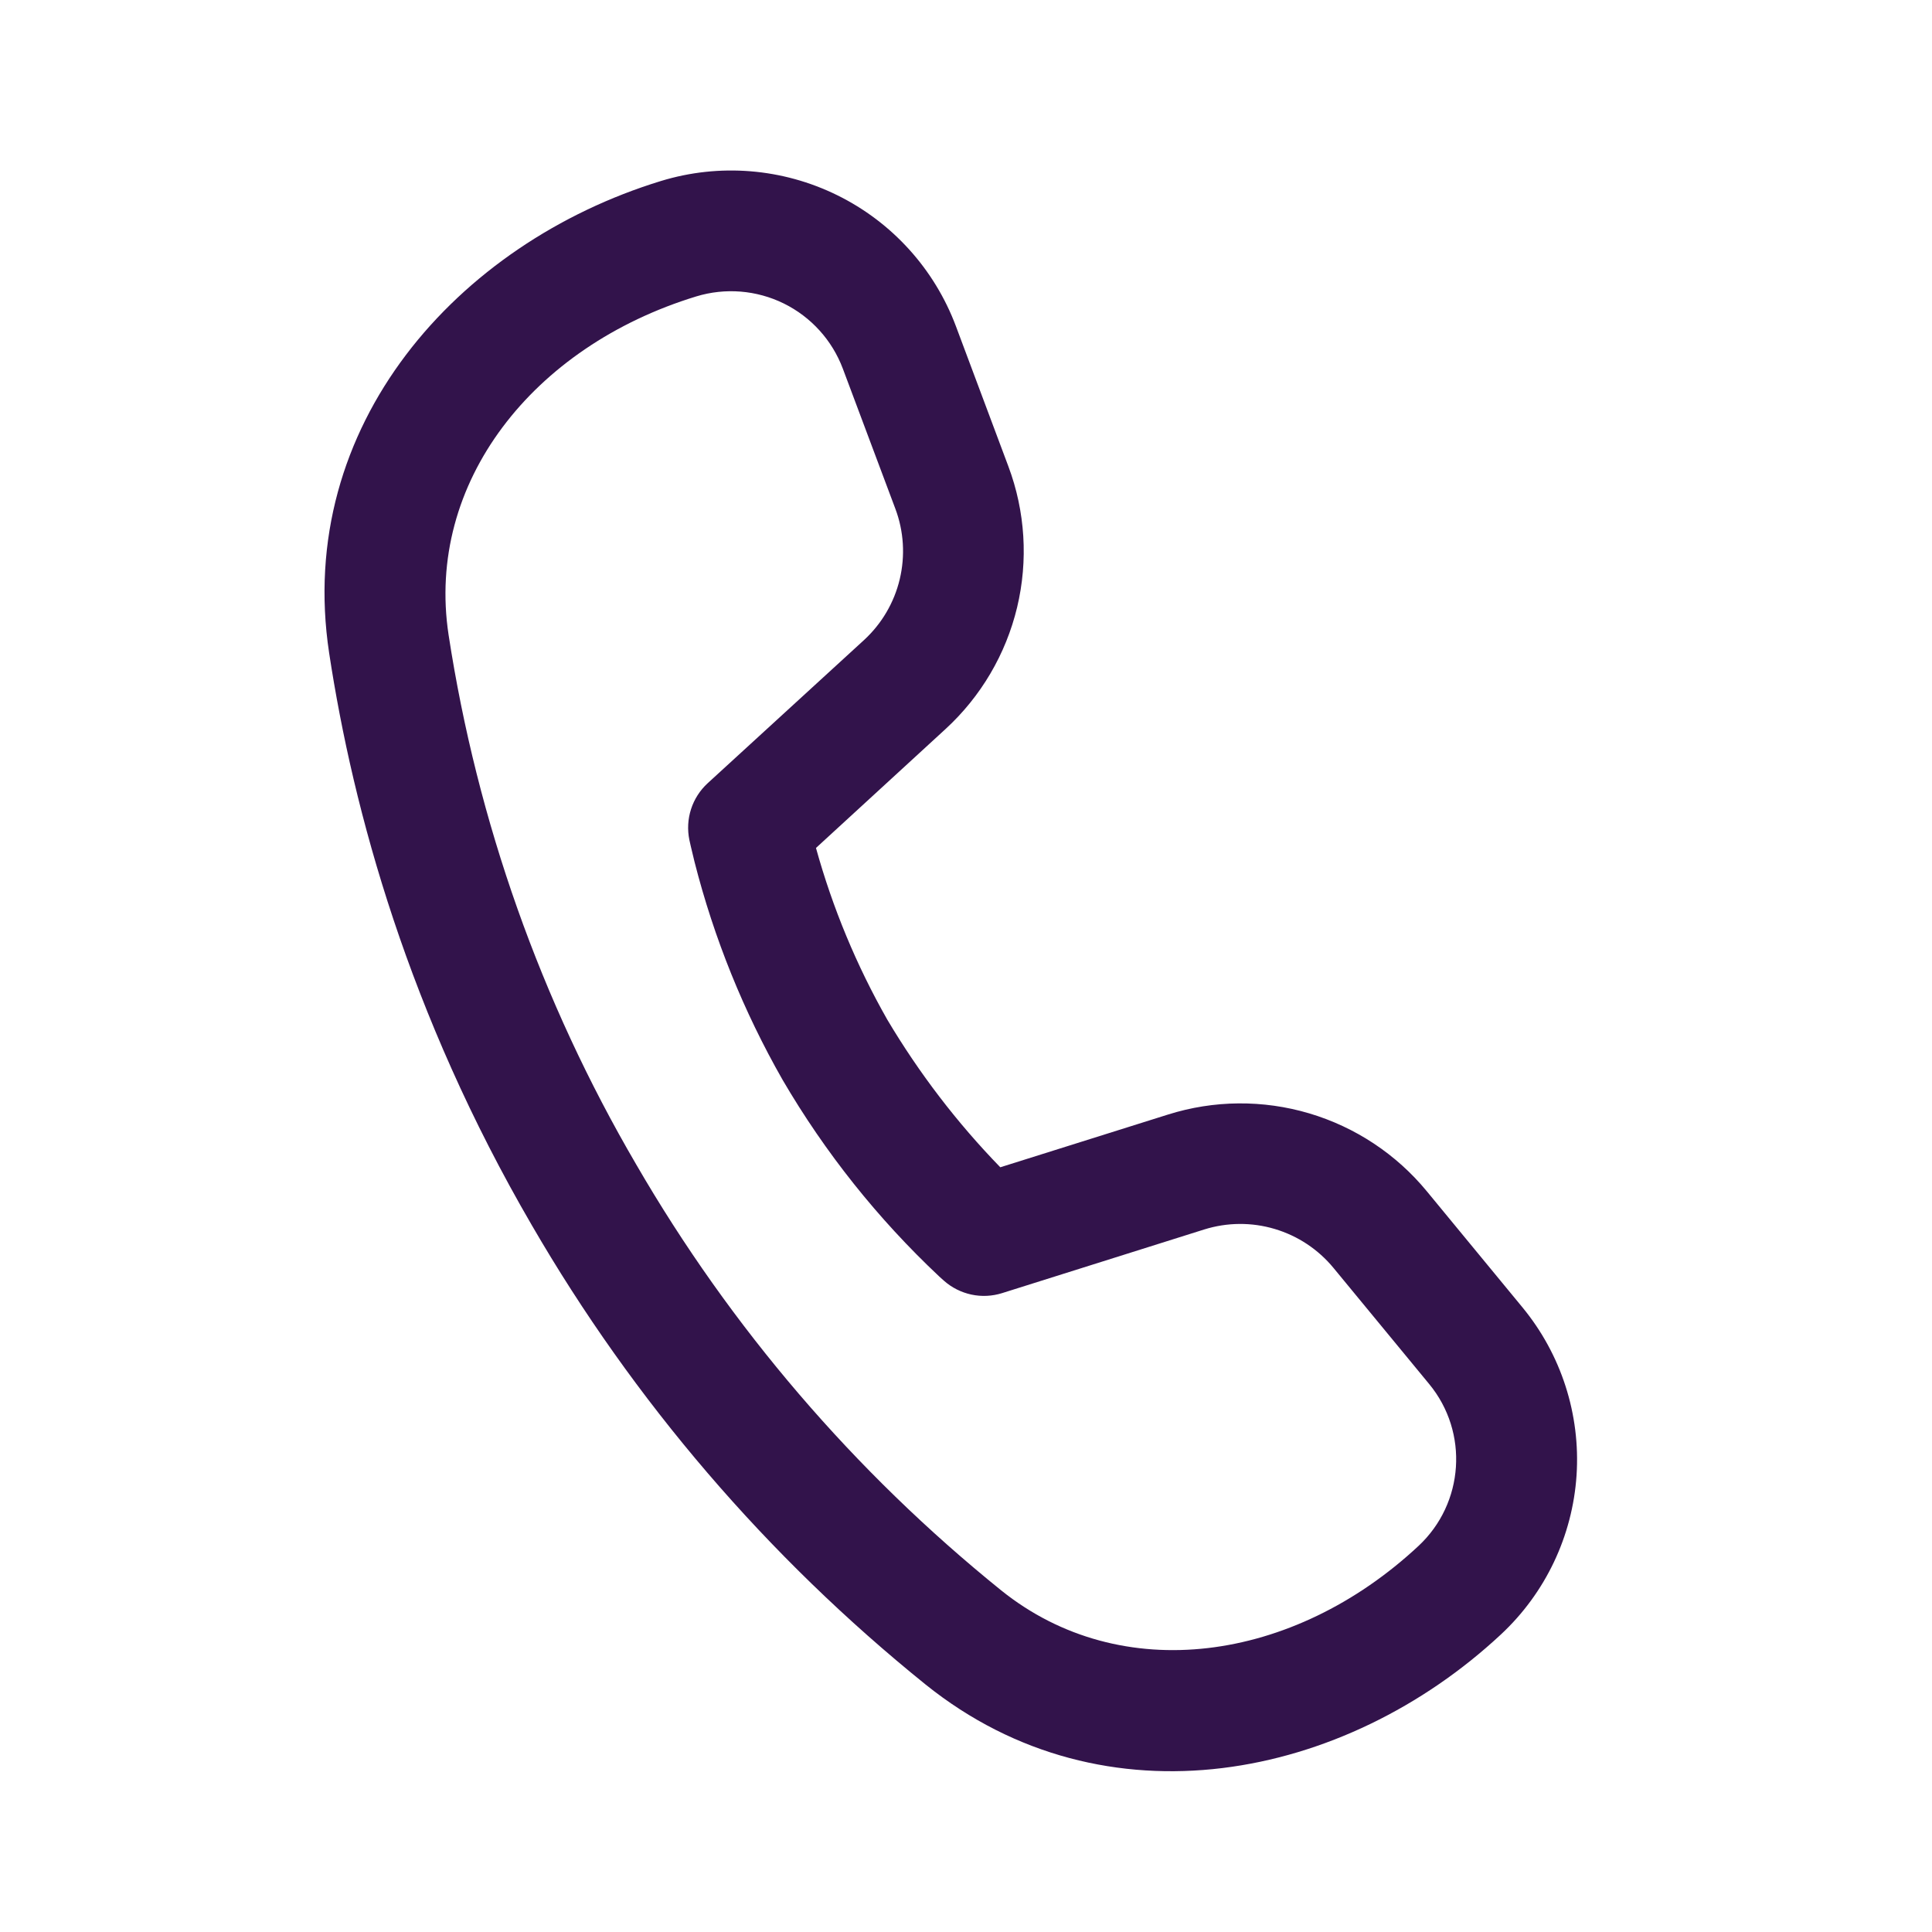
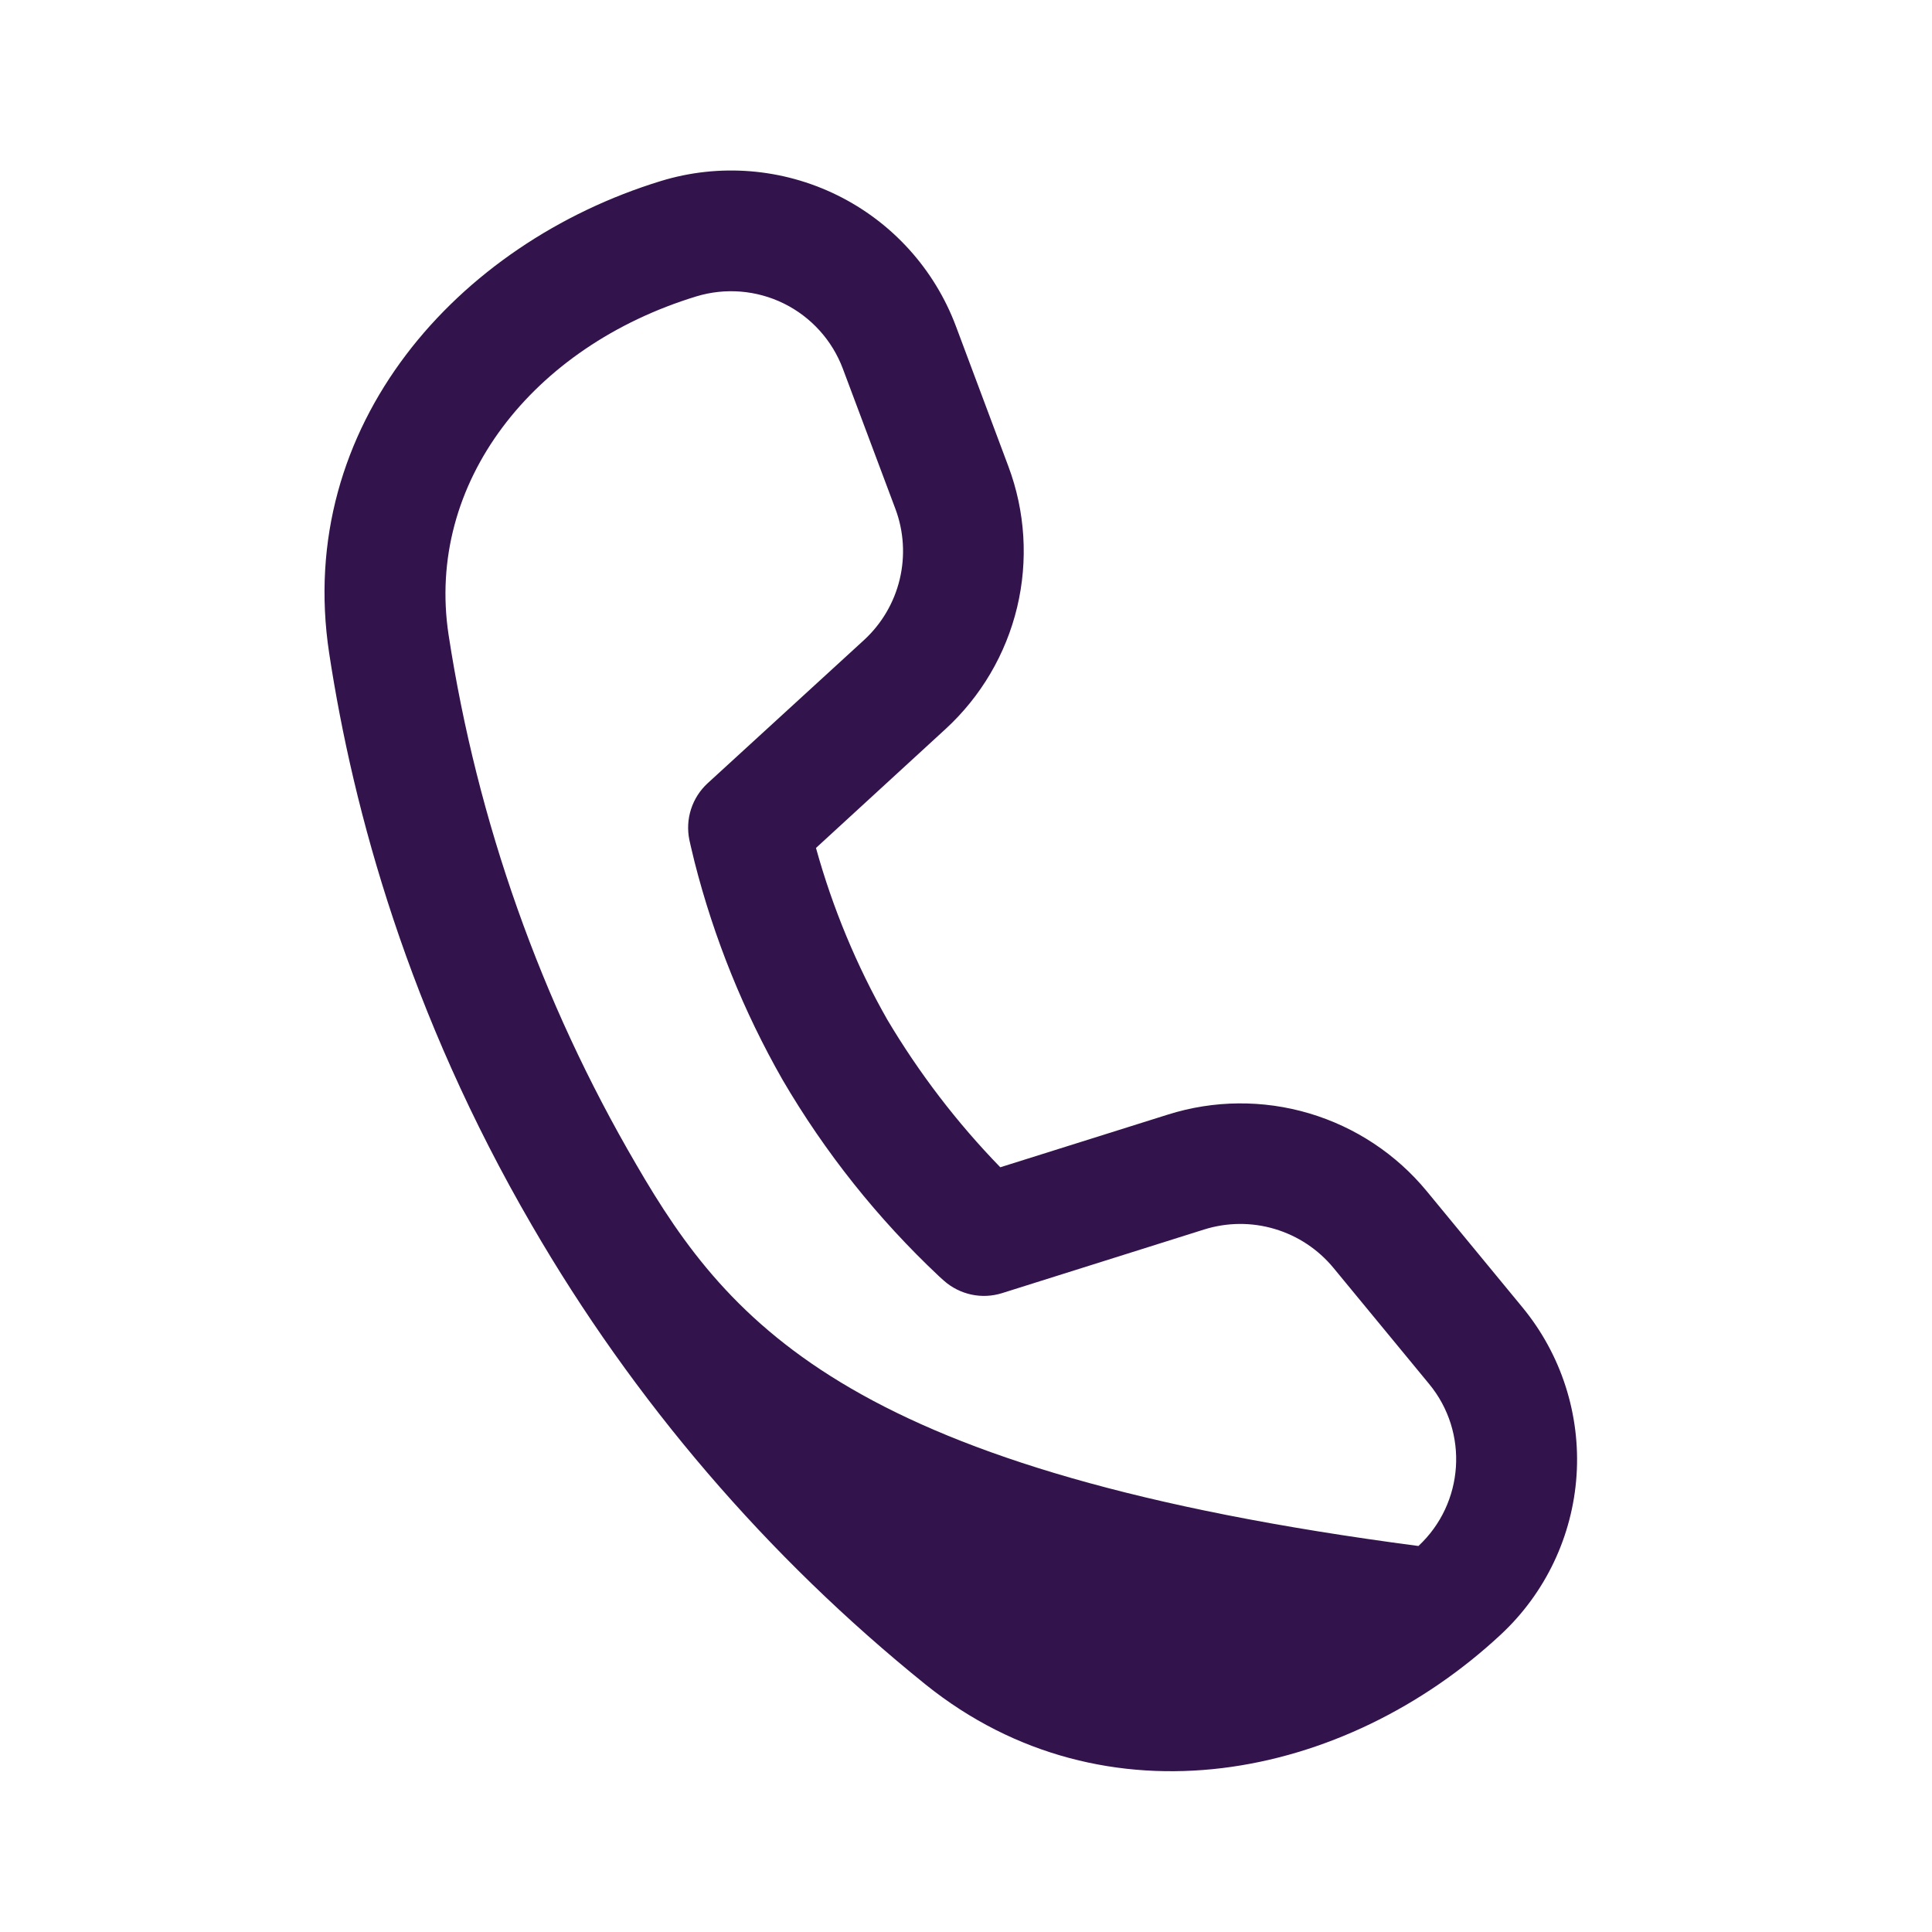
<svg xmlns="http://www.w3.org/2000/svg" width="44" height="44" viewBox="0 0 44 44" fill="none">
-   <path d="M10.216 14.457C9.691 10.998 12.13 7.89 15.856 6.751C16.517 6.549 17.231 6.607 17.851 6.912C18.471 7.218 18.952 7.749 19.195 8.396L20.391 11.586C20.584 12.099 20.618 12.658 20.491 13.191C20.364 13.724 20.08 14.207 19.676 14.578L16.117 17.837C15.942 17.998 15.811 18.201 15.738 18.428C15.665 18.654 15.652 18.896 15.7 19.129L15.732 19.272L15.818 19.63C16.26 21.367 16.935 23.036 17.823 24.593C18.79 26.248 19.99 27.755 21.387 29.068L21.497 29.167C21.674 29.324 21.89 29.433 22.122 29.483C22.354 29.533 22.595 29.521 22.822 29.45L27.423 28.001C27.946 27.837 28.506 27.832 29.031 27.989C29.556 28.145 30.023 28.455 30.371 28.878L32.549 31.521C33.456 32.621 33.346 34.238 32.304 35.209C29.452 37.868 25.531 38.412 22.803 36.221C19.459 33.523 16.64 30.233 14.487 26.516C12.316 22.801 10.869 18.71 10.216 14.457ZM18.584 19.311L21.532 16.605C22.34 15.864 22.908 14.898 23.164 13.832C23.419 12.766 23.35 11.647 22.965 10.621L21.771 7.431C21.283 6.128 20.316 5.06 19.068 4.446C17.819 3.831 16.384 3.715 15.053 4.122C10.425 5.539 6.71 9.688 7.496 14.872C8.046 18.491 9.314 23.095 12.111 27.902C14.434 31.91 17.474 35.457 21.081 38.365C25.173 41.652 30.635 40.53 34.182 37.224C35.197 36.279 35.813 34.982 35.905 33.598C35.996 32.214 35.556 30.848 34.675 29.777L32.496 27.132C31.8 26.286 30.866 25.668 29.816 25.356C28.765 25.044 27.646 25.054 26.601 25.383L22.781 26.584C21.794 25.568 20.931 24.439 20.207 23.221C19.507 21.99 18.962 20.678 18.584 19.314V19.311Z" fill="#32134b" />
+   <path d="M10.216 14.457C9.691 10.998 12.13 7.89 15.856 6.751C16.517 6.549 17.231 6.607 17.851 6.912C18.471 7.218 18.952 7.749 19.195 8.396L20.391 11.586C20.584 12.099 20.618 12.658 20.491 13.191C20.364 13.724 20.08 14.207 19.676 14.578L16.117 17.837C15.942 17.998 15.811 18.201 15.738 18.428C15.665 18.654 15.652 18.896 15.7 19.129L15.732 19.272L15.818 19.63C16.26 21.367 16.935 23.036 17.823 24.593C18.79 26.248 19.99 27.755 21.387 29.068L21.497 29.167C21.674 29.324 21.89 29.433 22.122 29.483C22.354 29.533 22.595 29.521 22.822 29.45L27.423 28.001C27.946 27.837 28.506 27.832 29.031 27.989C29.556 28.145 30.023 28.455 30.371 28.878L32.549 31.521C33.456 32.621 33.346 34.238 32.304 35.209C19.459 33.523 16.64 30.233 14.487 26.516C12.316 22.801 10.869 18.71 10.216 14.457ZM18.584 19.311L21.532 16.605C22.34 15.864 22.908 14.898 23.164 13.832C23.419 12.766 23.35 11.647 22.965 10.621L21.771 7.431C21.283 6.128 20.316 5.06 19.068 4.446C17.819 3.831 16.384 3.715 15.053 4.122C10.425 5.539 6.71 9.688 7.496 14.872C8.046 18.491 9.314 23.095 12.111 27.902C14.434 31.91 17.474 35.457 21.081 38.365C25.173 41.652 30.635 40.53 34.182 37.224C35.197 36.279 35.813 34.982 35.905 33.598C35.996 32.214 35.556 30.848 34.675 29.777L32.496 27.132C31.8 26.286 30.866 25.668 29.816 25.356C28.765 25.044 27.646 25.054 26.601 25.383L22.781 26.584C21.794 25.568 20.931 24.439 20.207 23.221C19.507 21.99 18.962 20.678 18.584 19.314V19.311Z" fill="#32134b" />
</svg>